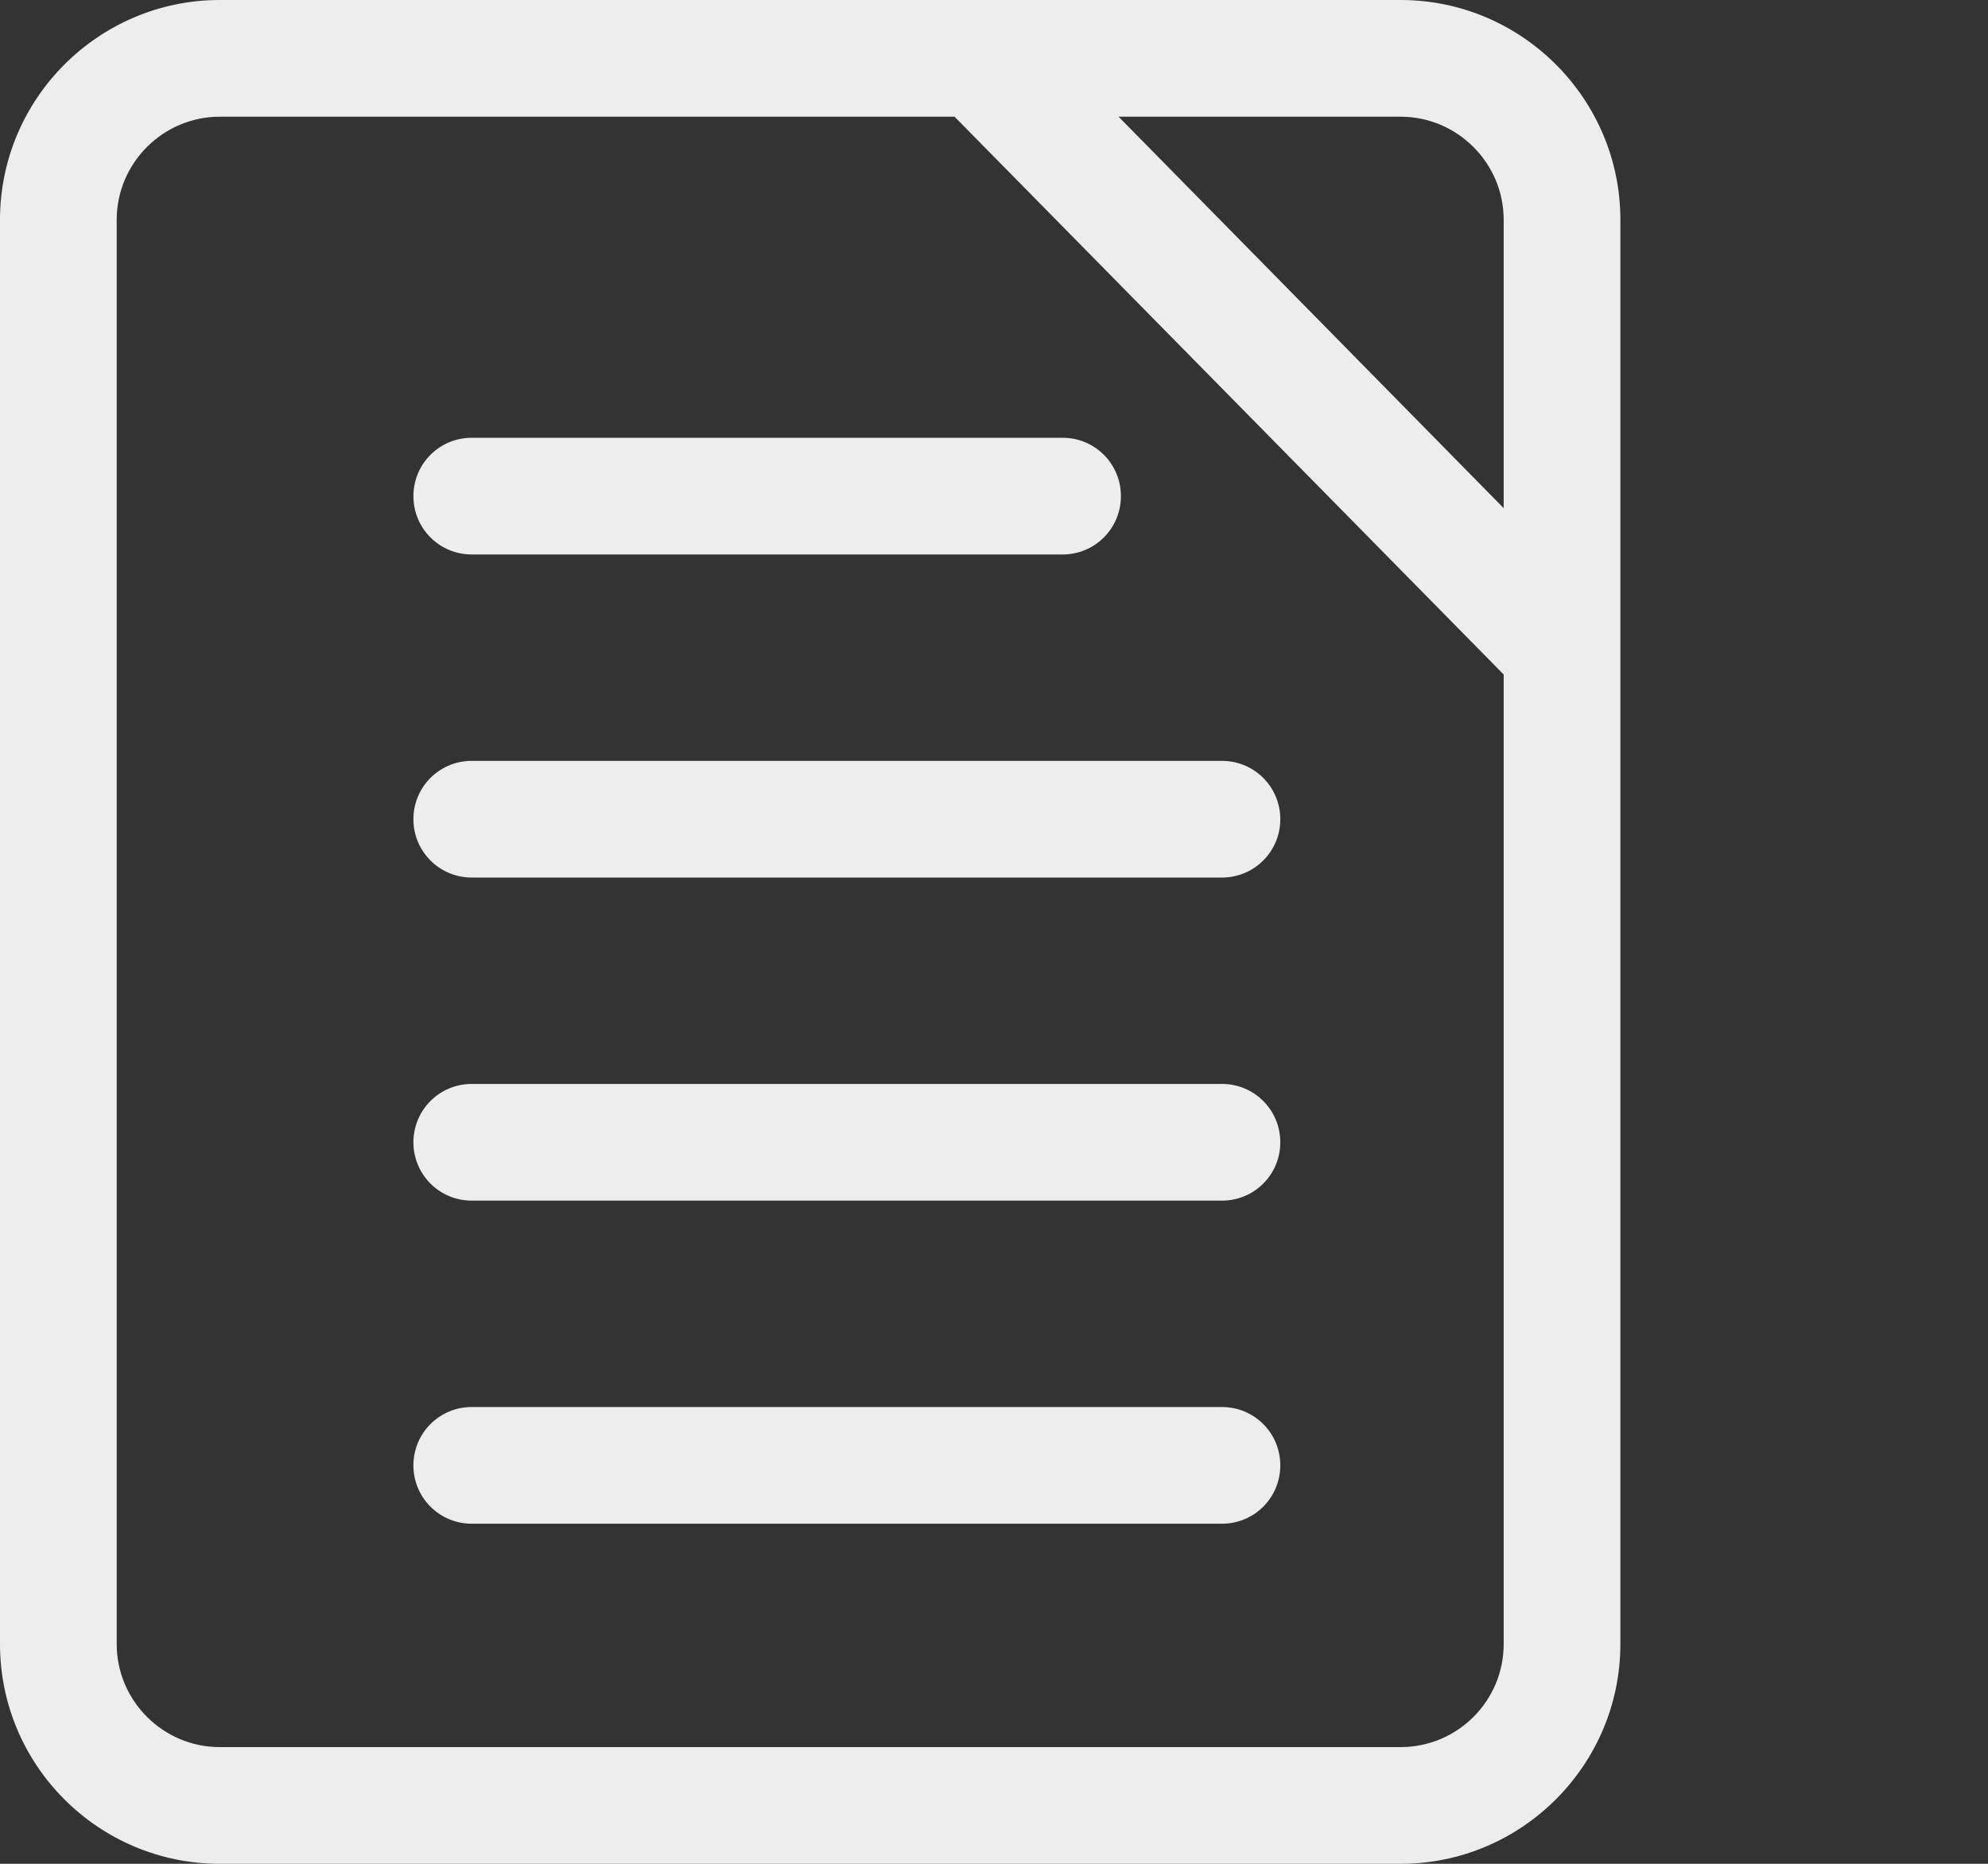
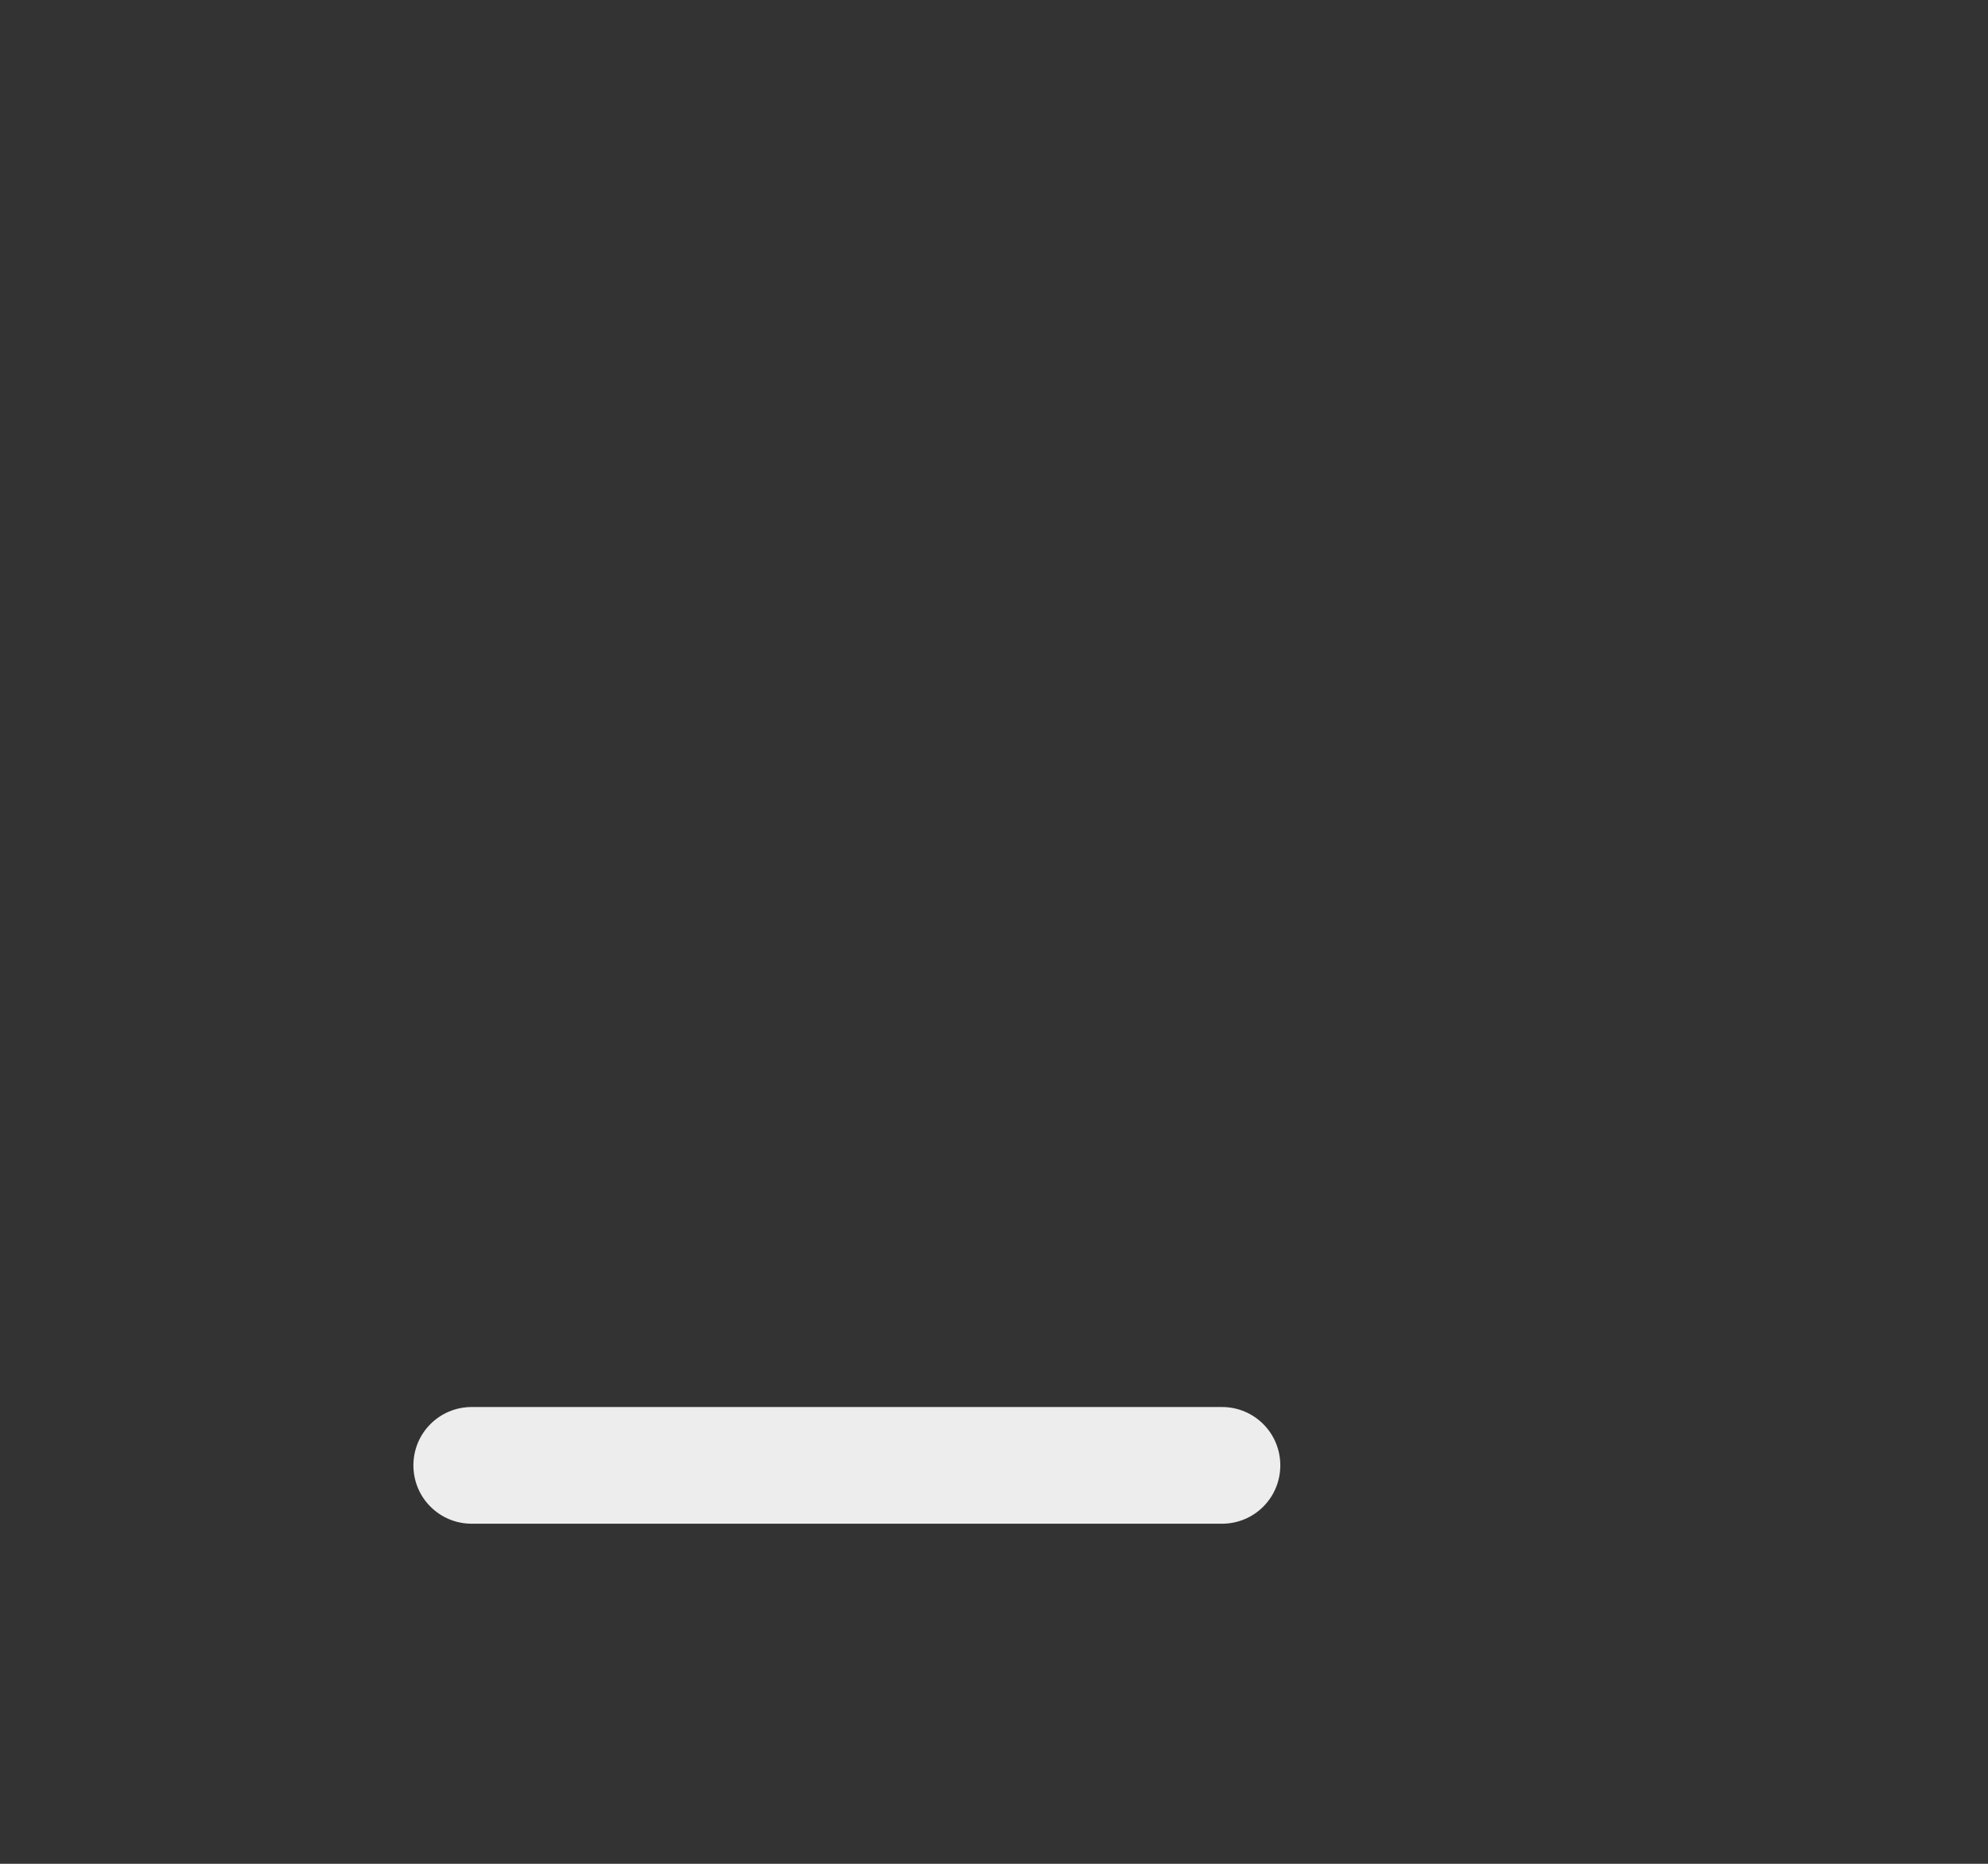
<svg xmlns="http://www.w3.org/2000/svg" width="64" height="60" viewBox="0 0 64 60" fill="none">
  <rect x="0" y="0" width="64" height="60" fill="#333333" stroke="none" />
-   <path d="M45.091 0H7.073C3.177 0 0 3.177 0 7.073V52.927C0 56.834 3.177 60 7.073 60H45.091C48.987 60 52.165 56.823 52.165 52.927V7.073C52.165 3.177 48.987 0 45.091 0ZM48.408 7.073V16.358L36.011 3.757H45.091C46.916 3.757 48.408 5.249 48.408 7.073ZM45.091 56.243H7.073C5.249 56.243 3.757 54.751 3.757 52.927V7.073C3.757 5.249 5.249 3.757 7.073 3.757H30.73L48.408 21.714V52.927C48.408 54.762 46.916 56.243 45.091 56.243Z" fill="#EDEDED" />
  <path d="M39.338 45.295H15.188C14.147 45.295 13.309 46.132 13.309 47.173C13.309 48.215 14.147 49.052 15.188 49.052H39.338C40.379 49.052 41.217 48.215 41.217 47.173C41.217 46.132 40.379 45.295 39.338 45.295Z" fill="#EDEDED" />
-   <path d="M39.338 34.894H15.188C14.147 34.894 13.309 35.732 13.309 36.773C13.309 37.814 14.147 38.651 15.188 38.651H39.338C40.379 38.651 41.217 37.814 41.217 36.773C41.217 35.732 40.379 34.894 39.338 34.894Z" fill="#EDEDED" />
-   <path d="M39.338 24.494H15.188C14.147 24.494 13.309 25.331 13.309 26.372C13.309 27.413 14.147 28.25 15.188 28.25H39.338C40.379 28.25 41.217 27.413 41.217 26.372C41.217 25.331 40.379 24.494 39.338 24.494Z" fill="#EDEDED" />
-   <path d="M15.188 17.85H34.208C35.249 17.85 36.086 17.012 36.086 15.971C36.086 14.93 35.249 14.093 34.208 14.093H15.188C14.147 14.093 13.309 14.93 13.309 15.971C13.309 17.012 14.147 17.85 15.188 17.85Z" fill="#EDEDED" />
</svg>